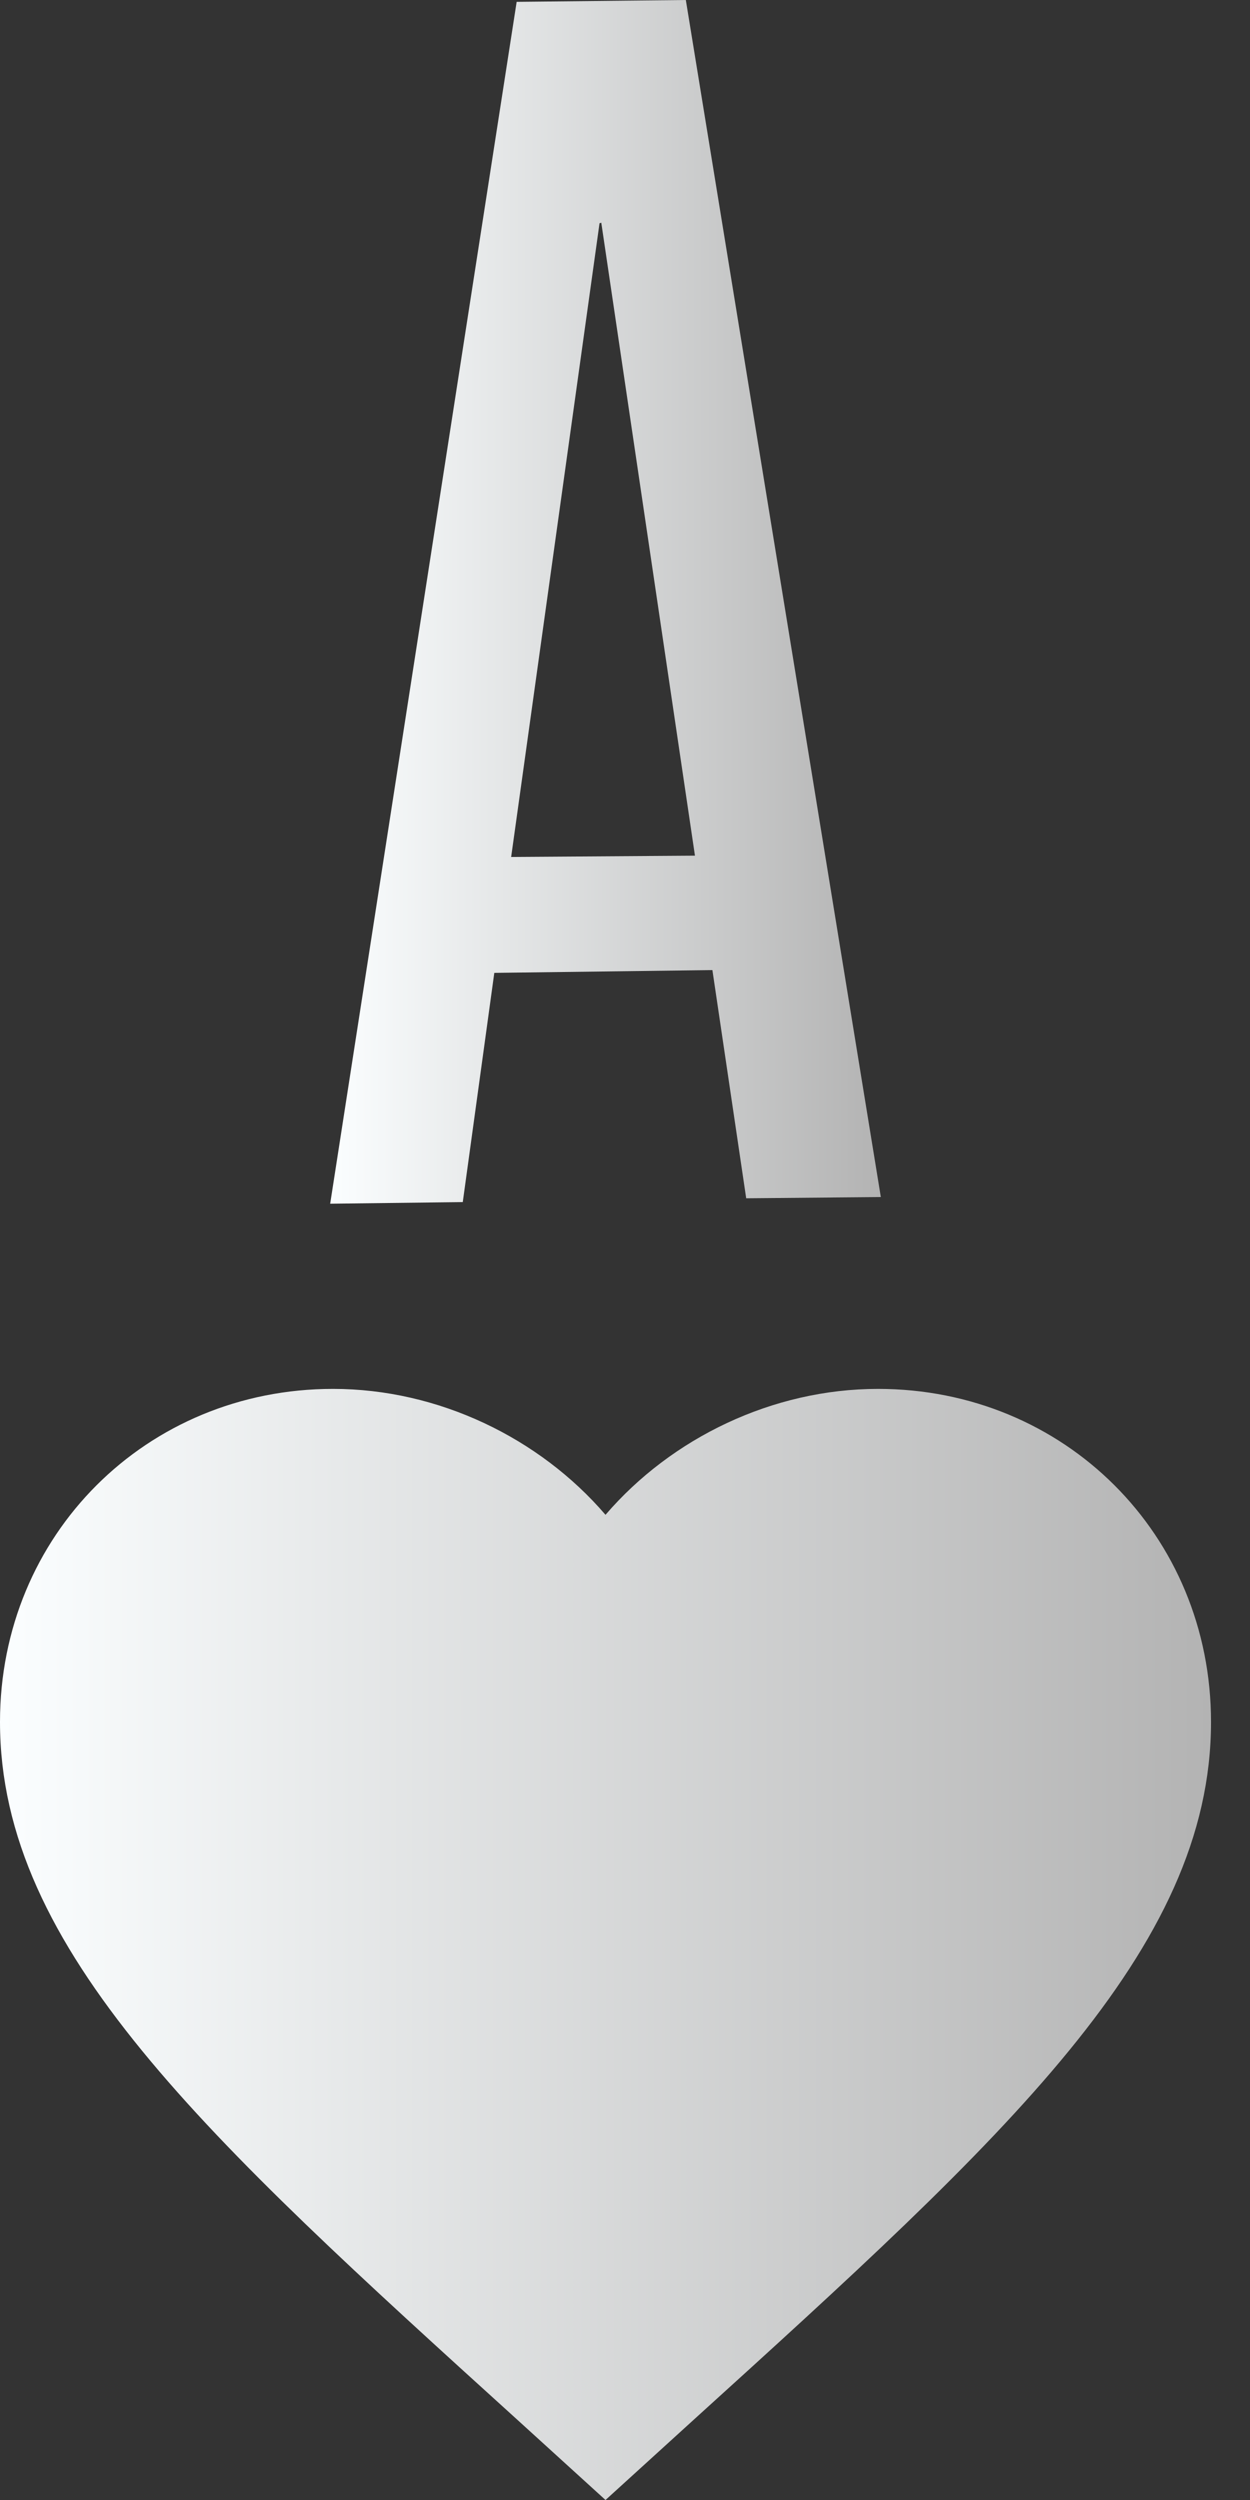
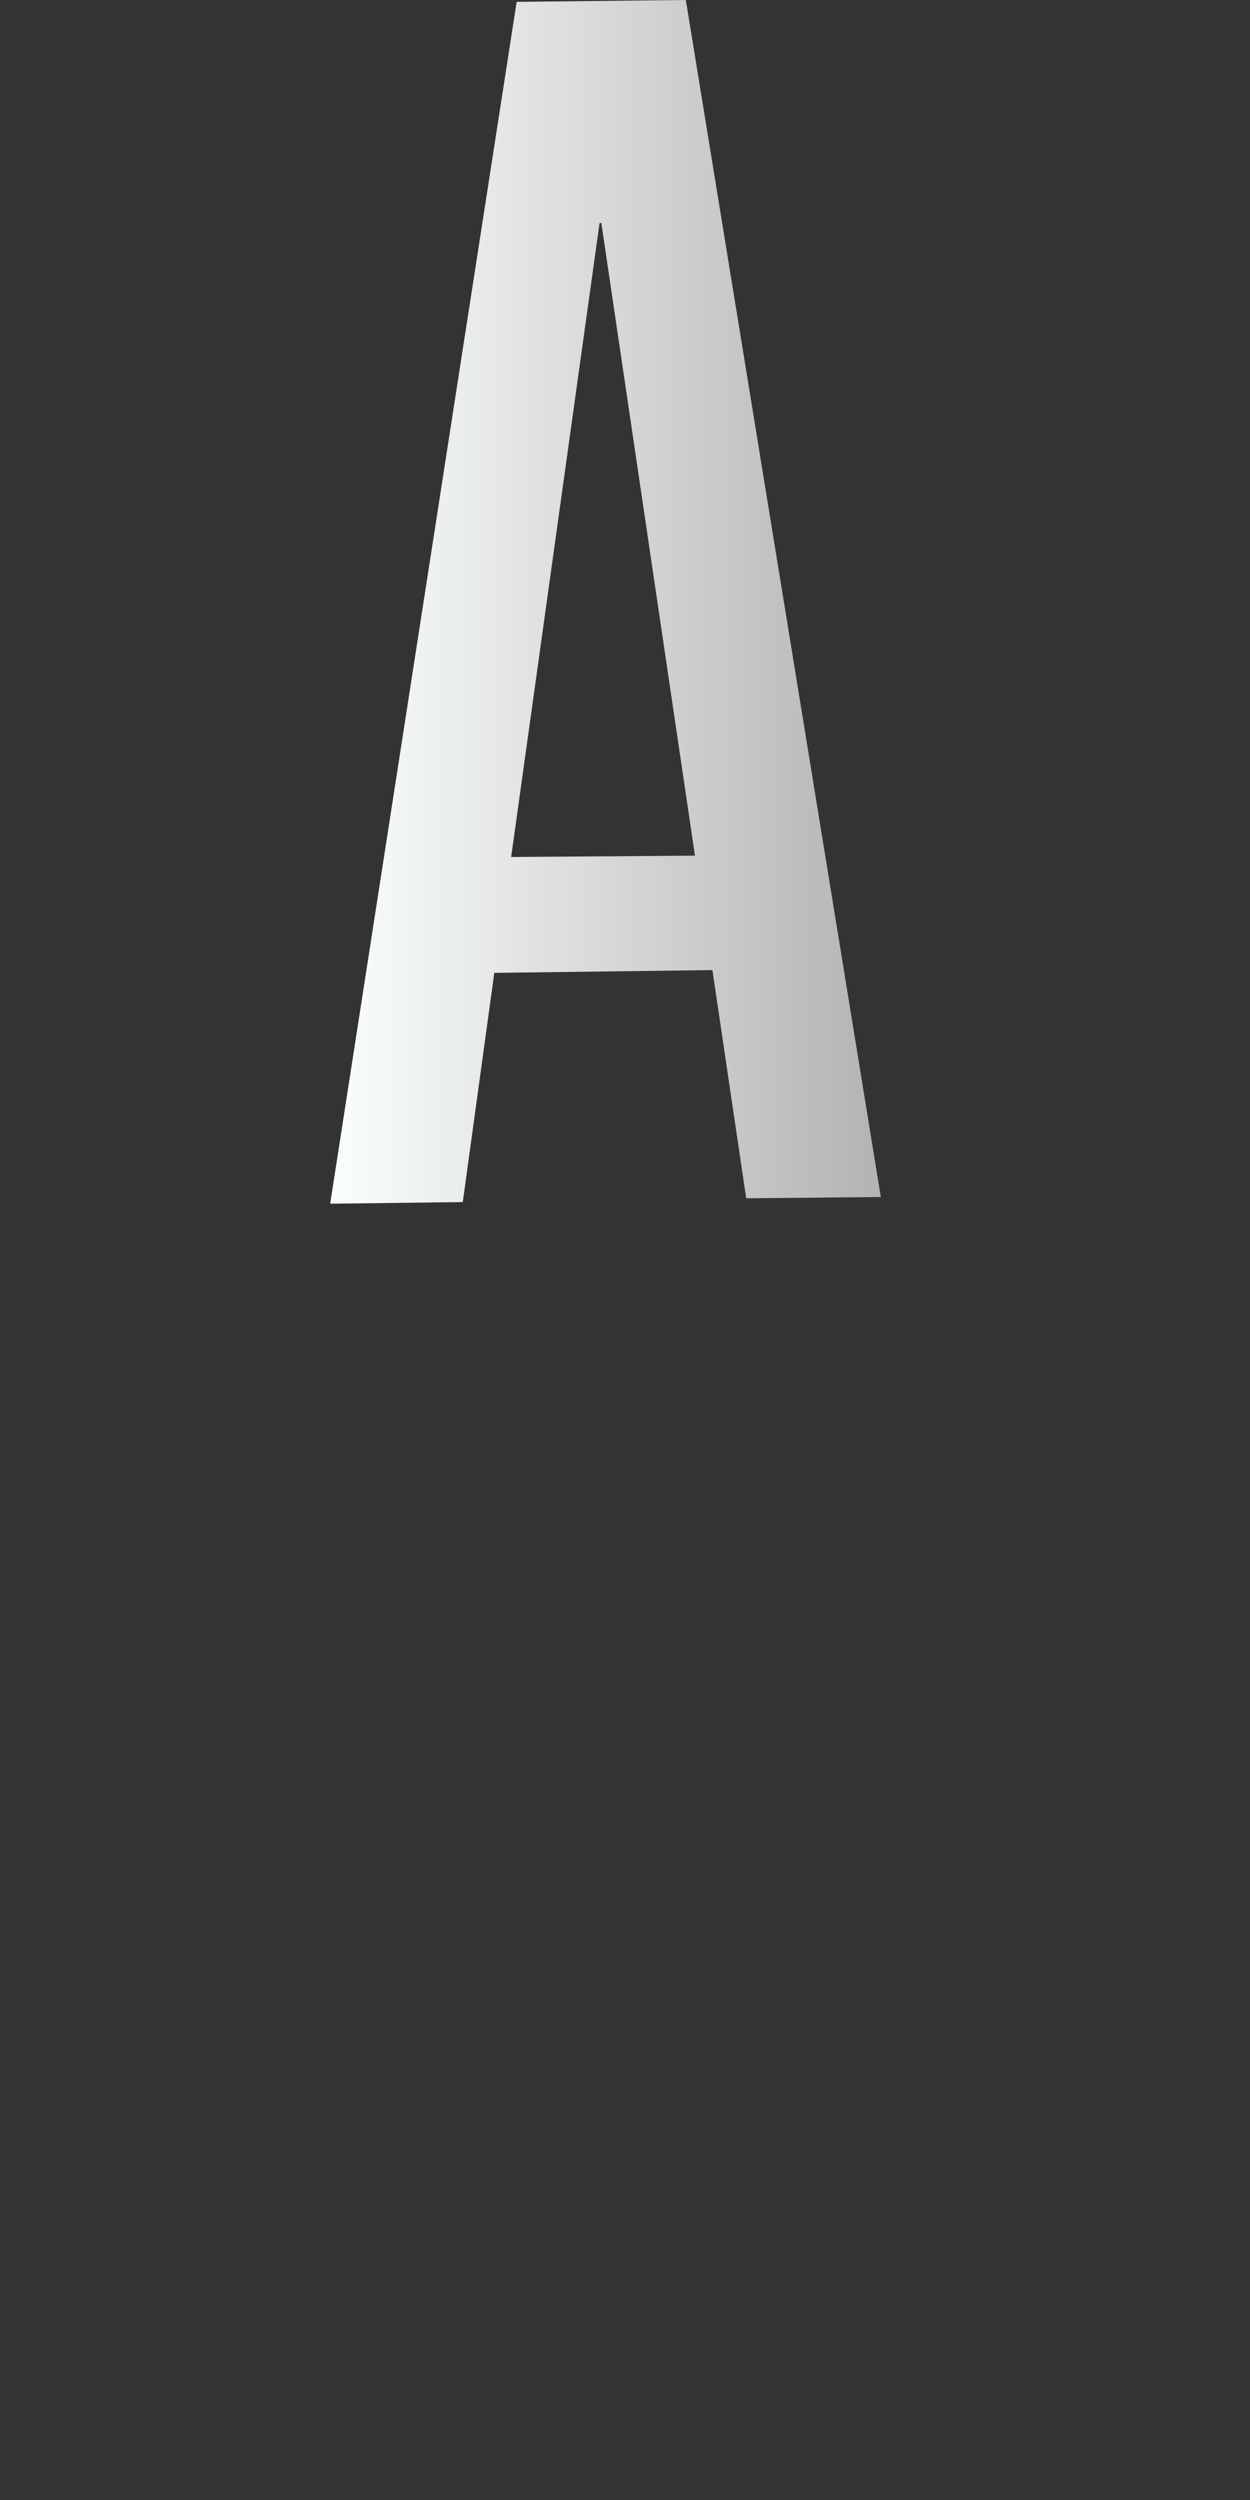
<svg xmlns="http://www.w3.org/2000/svg" width="27" height="54" viewBox="0 0 27 54" fill="none">
  <rect x="0" y="0" width="27" height="54" fill="#333333" stroke="none" />
  <path d="M14.814 0L11.16 0.04L7.132 26L9.996 25.965L10.677 21.014L15.388 20.954L16.118 25.883L19.026 25.856L14.814 0ZM15.011 18.482L11.041 18.511L12.95 4.822L12.988 4.811L15.011 18.482Z" fill="url(#paint0_linear_39_10845)" />
-   <path d="M13.079 54L14.976 52.274C21.711 46.166 26.158 42.124 26.158 37.194C26.158 33.152 22.993 30 18.965 30C16.689 30 14.505 31.059 13.079 32.72C11.653 31.059 9.469 30 7.193 30C3.165 30 -1.90735e-05 33.152 -1.90735e-05 37.194C-1.90735e-05 42.124 4.447 46.166 11.182 52.274L13.079 54Z" fill="url(#paint1_linear_39_10845)" />
  <defs>
    <linearGradient id="paint0_linear_39_10845" x1="7.132" y1="13" x2="19.026" y2="13" gradientUnits="userSpaceOnUse">
      <stop stop-color="#FBFEFF" />
      <stop offset="1" stop-color="#B3B3B3" />
    </linearGradient>
    <linearGradient id="paint1_linear_39_10845" x1="-1.90735e-05" y1="42" x2="26.158" y2="42" gradientUnits="userSpaceOnUse">
      <stop stop-color="#FBFEFF" />
      <stop offset="1" stop-color="#B3B3B3" />
    </linearGradient>
  </defs>
</svg>